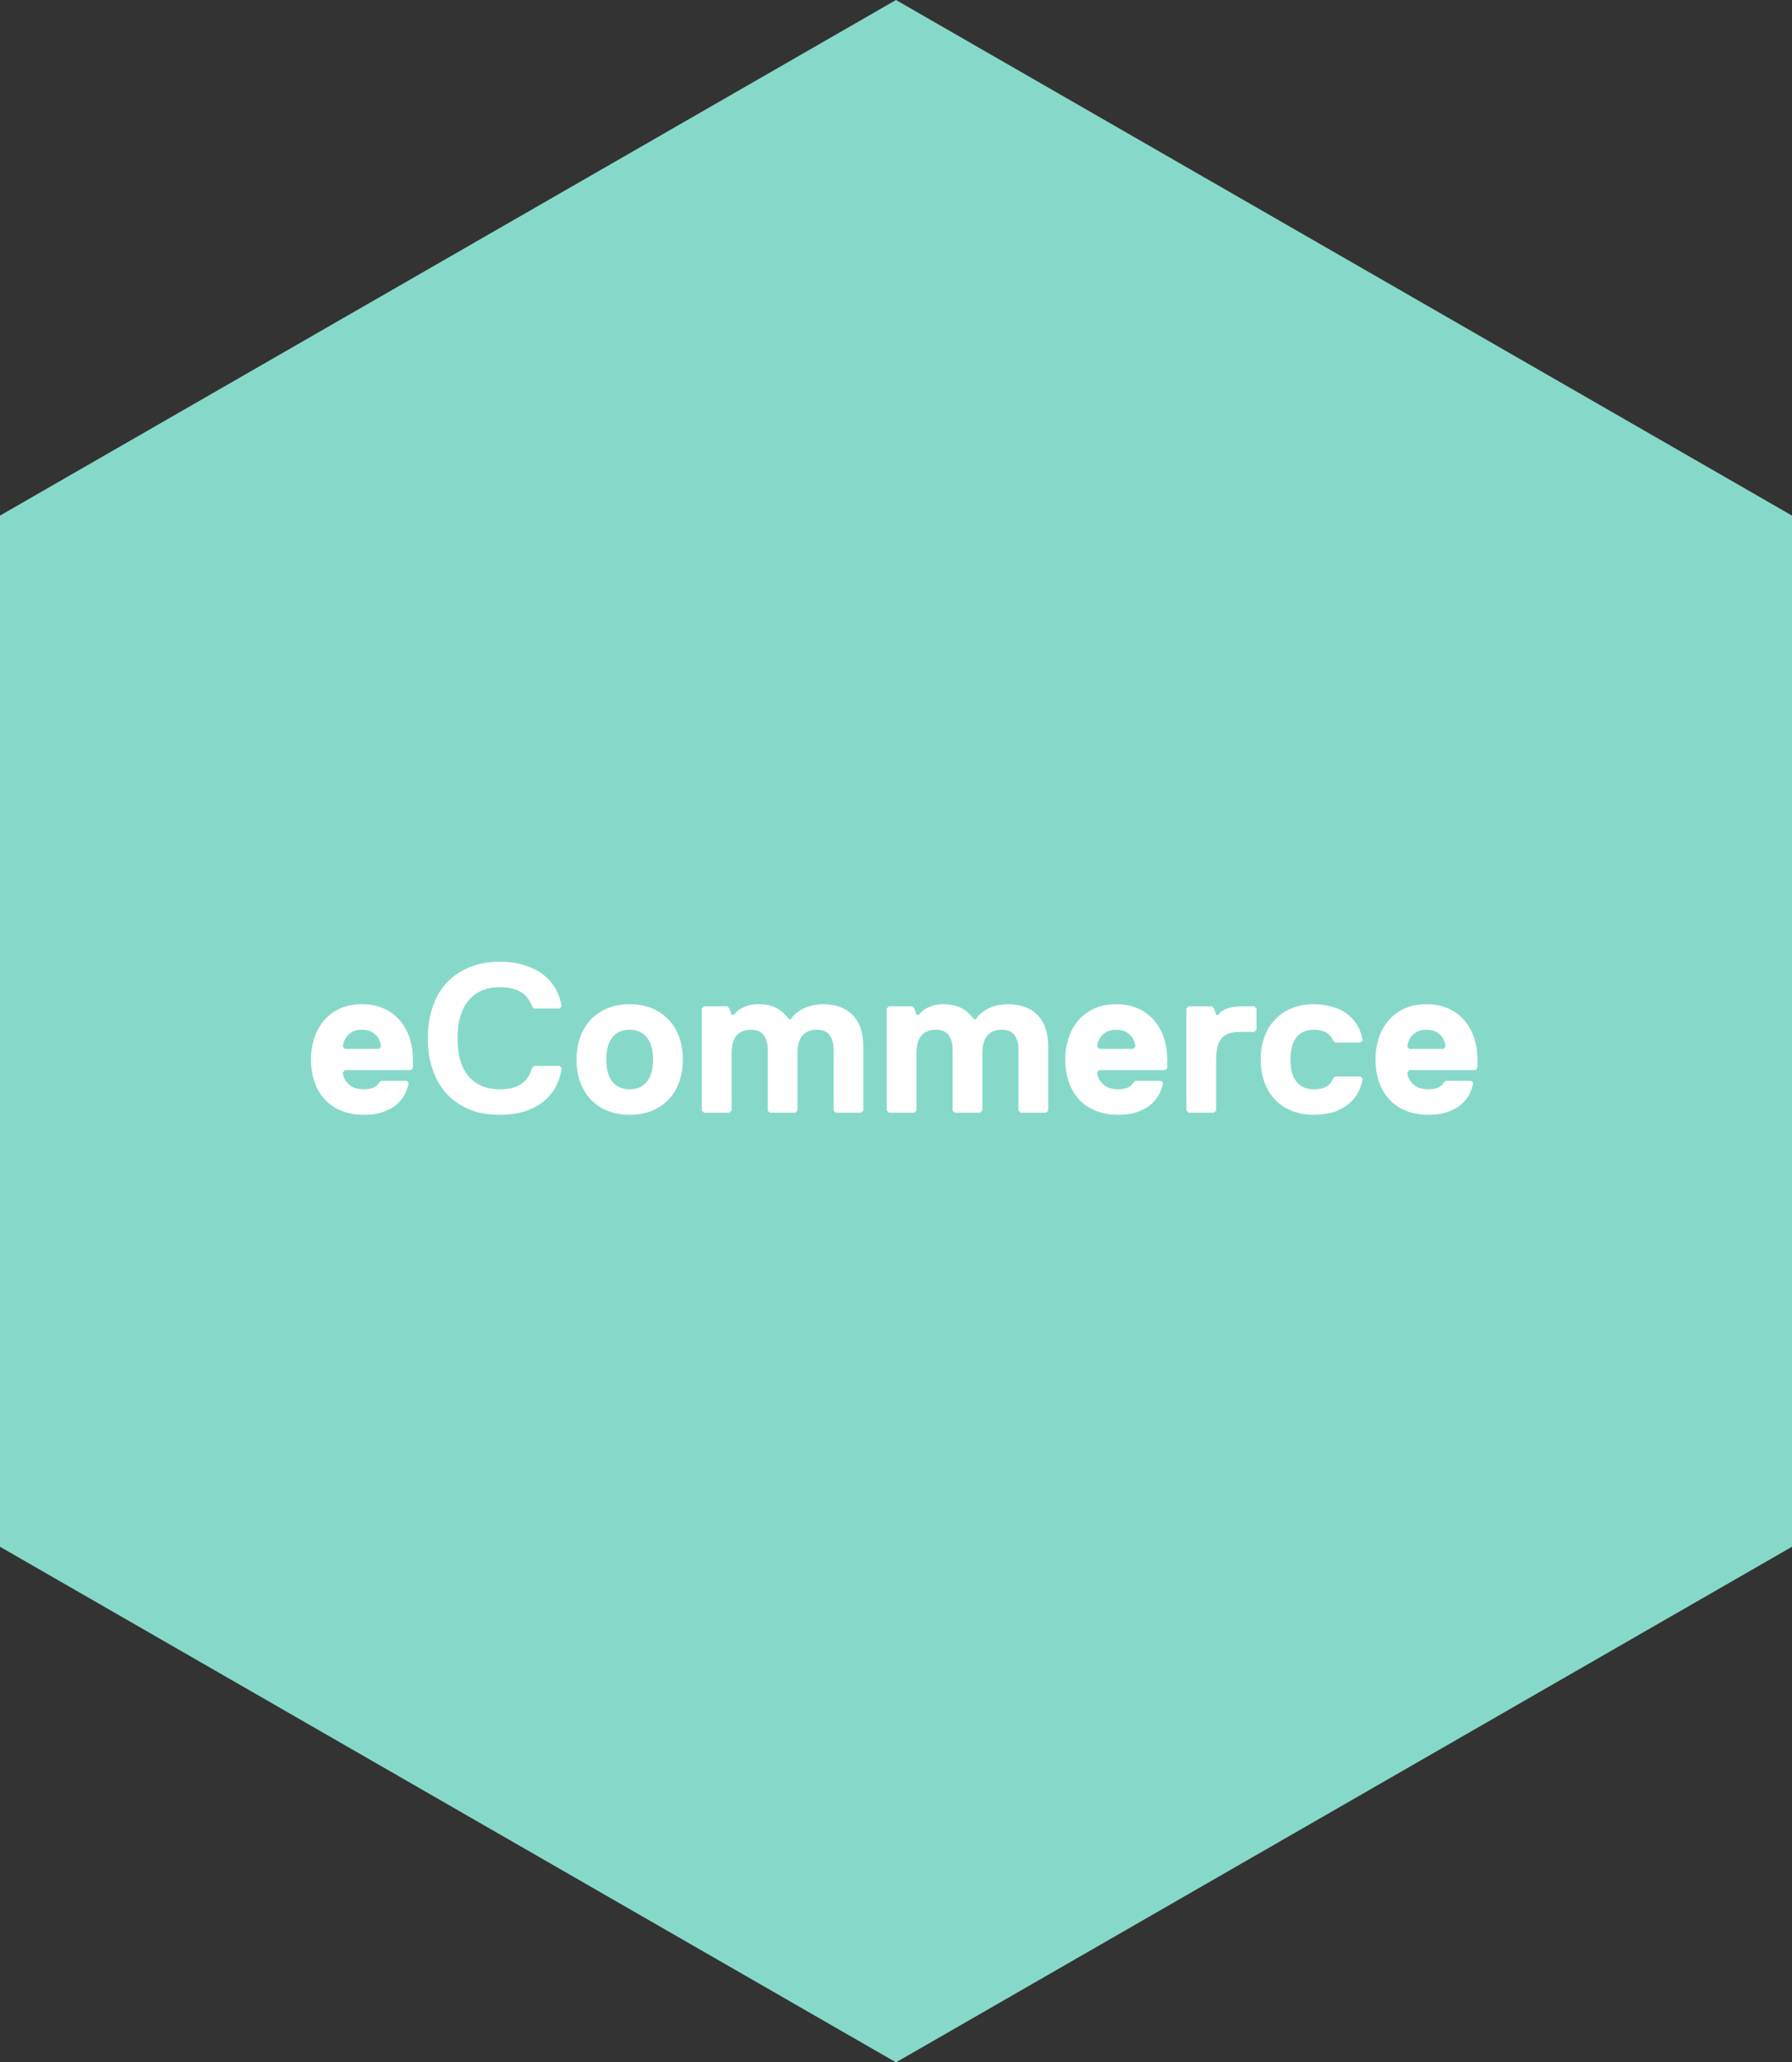
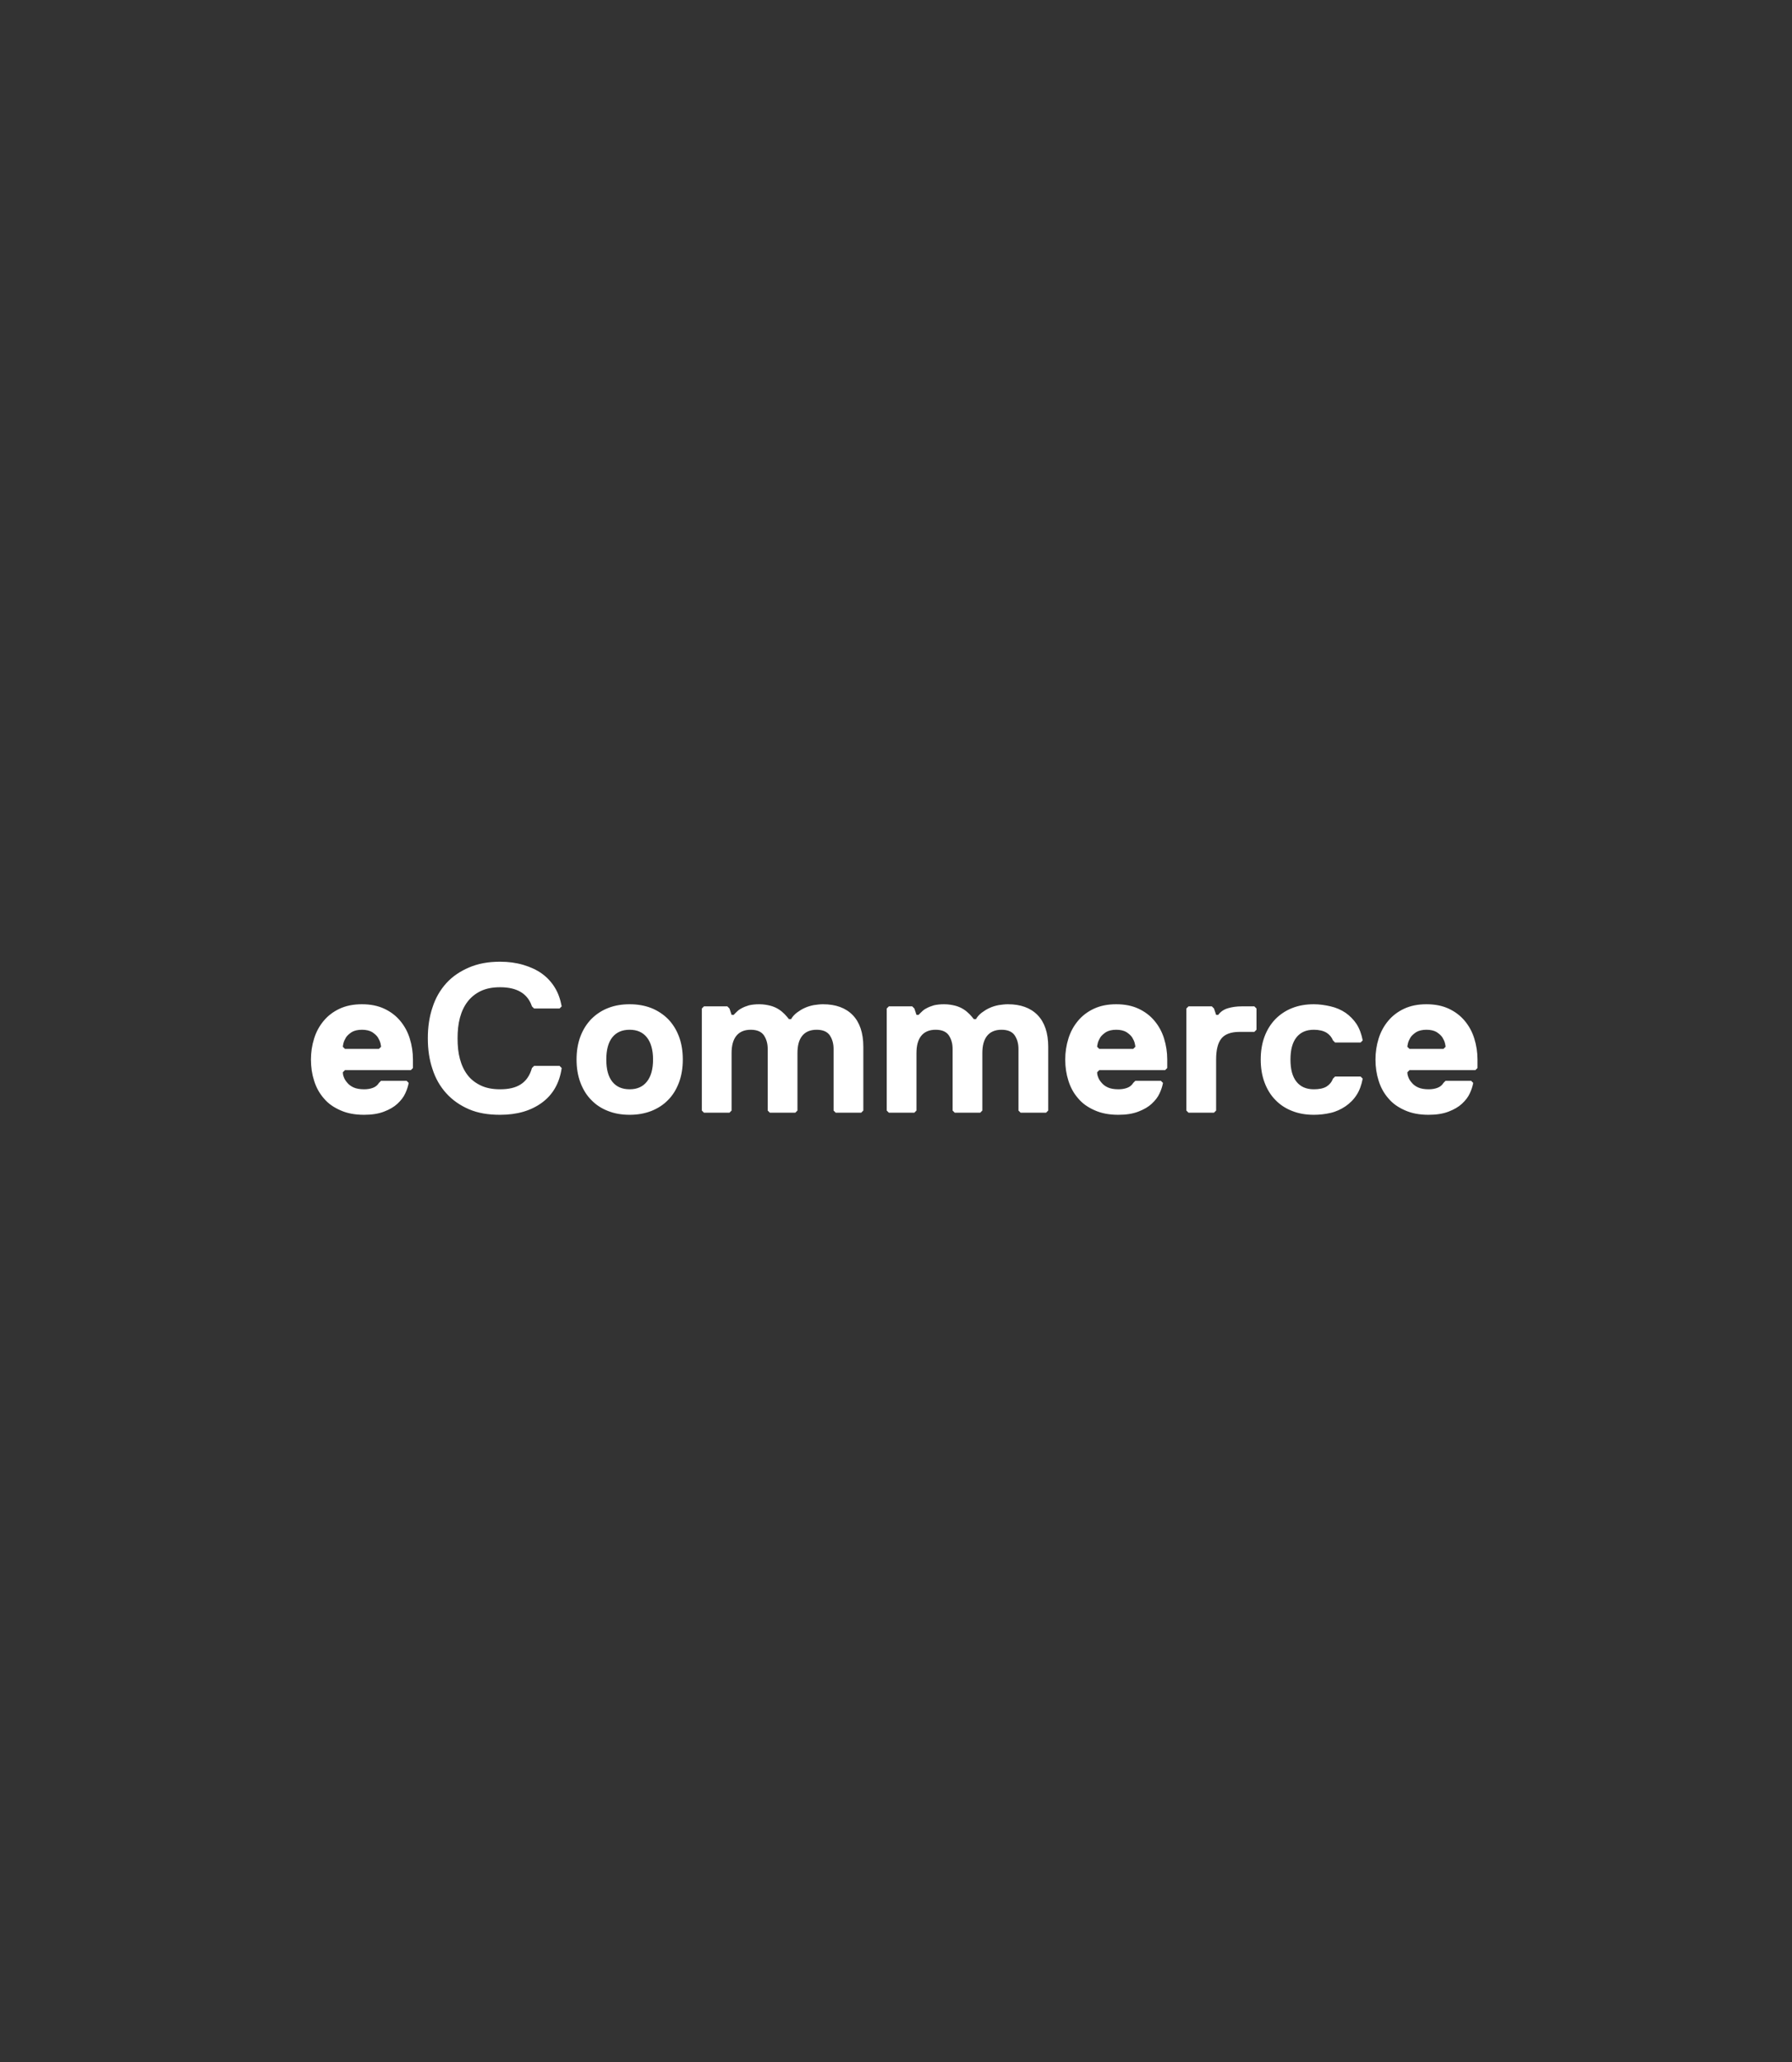
<svg xmlns="http://www.w3.org/2000/svg" width="253" height="291" viewBox="0 0 253 291" fill="none">
  <rect x="0" y="0" width="253" height="291" fill="#333333" stroke="none" />
  <g style="mix-blend-mode:multiply">
-     <path fill-rule="evenodd" clip-rule="evenodd" d="M0 72.749V218.248L126.499 291L253 218.248V72.749L126.499 0L0 72.749Z" fill="#86D9C9" />
-   </g>
+     </g>
  <path d="M58.3 150.7V149.5C58.3 148.48 58.15 147.49 57.85 146.53C57.55 145.57 57.1 144.76 56.5 144.04C55.9 143.32 55.15 142.75 54.25 142.33C53.35 141.91 52.3 141.7 51.1 141.7C49.9 141.7 48.85 141.91 47.95 142.33C47.05 142.75 46.3 143.32 45.7 144.04C45.1 144.76 44.65 145.57 44.35 146.53C44.05 147.49 43.9 148.48 43.9 149.5C43.9 150.58 44.05 151.57 44.35 152.5C44.65 153.46 45.1 154.27 45.73 154.99C46.33 155.71 47.11 156.25 48.07 156.67C49 157.09 50.11 157.3 51.4 157.3C52.51 157.3 53.44 157.15 54.22 156.85C55 156.55 55.63 156.19 56.11 155.74C56.59 155.29 56.98 154.81 57.22 154.27C57.46 153.76 57.61 153.28 57.7 152.8L57.4 152.5H53.8L53.5 152.8C53.32 153.1 53.05 153.34 52.66 153.49C52.27 153.64 51.85 153.7 51.4 153.7C50.8 153.7 50.29 153.61 49.9 153.43C49.51 153.25 49.21 153.01 49 152.74C48.76 152.47 48.61 152.2 48.52 151.93C48.43 151.69 48.4 151.48 48.4 151.3L48.7 151H58L58.3 150.7ZM53.8 147.7L53.5 148H48.7L48.4 147.7C48.4 147.64 48.43 147.46 48.49 147.19C48.55 146.95 48.67 146.68 48.85 146.38C49.03 146.11 49.3 145.87 49.66 145.63C50.02 145.42 50.5 145.3 51.1 145.3C51.7 145.3 52.18 145.42 52.54 145.63C52.9 145.87 53.17 146.11 53.35 146.38C53.53 146.68 53.65 146.95 53.71 147.19C53.77 147.46 53.8 147.64 53.8 147.7ZM70.601 153.7C69.521 153.7 68.621 153.52 67.871 153.16C67.121 152.8 66.491 152.32 66.011 151.69C65.531 151.06 65.171 150.31 64.931 149.41C64.691 148.54 64.601 147.58 64.601 146.5C64.601 145.48 64.691 144.52 64.931 143.62C65.171 142.72 65.531 141.97 66.011 141.34C66.491 140.71 67.121 140.2 67.871 139.84C68.621 139.48 69.521 139.3 70.601 139.3C73.001 139.3 74.501 140.2 75.101 142L75.401 142.3H79.001L79.301 142C79.121 141.04 78.821 140.14 78.341 139.36C77.861 138.58 77.261 137.92 76.511 137.38C75.761 136.84 74.891 136.45 73.901 136.15C72.881 135.85 71.801 135.7 70.601 135.7C68.921 135.7 67.481 135.97 66.221 136.51C64.961 137.05 63.881 137.77 63.011 138.73C62.141 139.69 61.481 140.83 61.061 142.15C60.611 143.47 60.401 144.94 60.401 146.5C60.401 148.09 60.611 149.53 61.061 150.85C61.481 152.17 62.141 153.31 63.011 154.27C63.881 155.23 64.961 155.98 66.221 156.52C67.481 157.06 68.921 157.3 70.601 157.3C73.001 157.3 74.951 156.73 76.511 155.59C78.071 154.45 79.001 152.8 79.301 150.7L79.001 150.4H75.401L75.101 150.7C74.801 151.78 74.261 152.53 73.511 153.01C72.761 153.49 71.801 153.7 70.601 153.7ZM96.4 149.5C96.4 148.3 96.22 147.22 95.86 146.26C95.5 145.3 94.99 144.49 94.33 143.8C93.67 143.14 92.86 142.6 91.96 142.24C91.03 141.88 90.01 141.7 88.9 141.7C87.76 141.7 86.74 141.88 85.84 142.24C84.91 142.6 84.13 143.14 83.47 143.8C82.81 144.49 82.3 145.3 81.94 146.26C81.58 147.22 81.4 148.3 81.4 149.5C81.4 150.7 81.58 151.78 81.94 152.74C82.3 153.7 82.81 154.54 83.47 155.2C84.13 155.89 84.91 156.4 85.84 156.76C86.74 157.12 87.76 157.3 88.9 157.3C90.01 157.3 91.03 157.12 91.96 156.76C92.86 156.4 93.67 155.89 94.33 155.2C94.99 154.54 95.5 153.7 95.86 152.74C96.22 151.78 96.4 150.7 96.4 149.5ZM92.2 149.5C92.2 150.88 91.9 151.9 91.33 152.62C90.76 153.34 89.95 153.7 88.9 153.7C87.82 153.7 87.01 153.34 86.44 152.62C85.87 151.9 85.6 150.88 85.6 149.5C85.6 148.15 85.87 147.1 86.44 146.38C87.01 145.66 87.82 145.3 88.9 145.3C89.95 145.3 90.76 145.66 91.33 146.38C91.9 147.1 92.2 148.15 92.2 149.5ZM121.587 157L121.887 156.7V147.7C121.887 145.75 121.377 144.25 120.387 143.23C119.397 142.21 117.987 141.7 116.187 141.7C115.767 141.7 115.317 141.76 114.897 141.82C114.447 141.91 114.027 142.03 113.637 142.21C113.217 142.39 112.857 142.63 112.527 142.87C112.167 143.14 111.897 143.44 111.687 143.8H111.387C111.207 143.59 111.027 143.35 110.787 143.11C110.547 142.87 110.277 142.63 109.947 142.42C109.617 142.21 109.227 142.03 108.777 141.91C108.297 141.79 107.787 141.7 107.187 141.7C106.617 141.7 106.137 141.76 105.747 141.85C105.357 141.97 105.027 142.09 104.757 142.24C104.457 142.39 104.247 142.54 104.067 142.72C103.887 142.9 103.707 143.05 103.587 143.2H103.287L102.987 142.3L102.687 142H99.387L99.087 142.3V156.7L99.387 157H102.987L103.287 156.7V148.6C103.287 147.55 103.497 146.74 103.947 146.17C104.397 145.6 105.087 145.3 105.987 145.3C106.887 145.3 107.487 145.57 107.847 146.08C108.207 146.62 108.387 147.25 108.387 148V156.7L108.687 157H112.287L112.587 156.7V148.6C112.587 147.55 112.797 146.74 113.247 146.17C113.697 145.6 114.387 145.3 115.287 145.3C116.187 145.3 116.787 145.57 117.147 146.08C117.507 146.62 117.687 147.25 117.687 148V156.7L117.987 157H121.587ZM147.691 157L147.991 156.7V147.7C147.991 145.75 147.481 144.25 146.491 143.23C145.501 142.21 144.091 141.7 142.291 141.7C141.871 141.7 141.421 141.76 141.001 141.82C140.551 141.91 140.131 142.03 139.741 142.21C139.321 142.39 138.961 142.63 138.631 142.87C138.271 143.14 138.001 143.44 137.791 143.8H137.491C137.311 143.59 137.131 143.35 136.891 143.11C136.651 142.87 136.381 142.63 136.051 142.42C135.721 142.21 135.331 142.03 134.881 141.91C134.401 141.79 133.891 141.7 133.291 141.7C132.721 141.7 132.241 141.76 131.851 141.85C131.461 141.97 131.131 142.09 130.861 142.24C130.561 142.39 130.351 142.54 130.171 142.72C129.991 142.9 129.811 143.05 129.691 143.2H129.391L129.091 142.3L128.791 142H125.491L125.191 142.3V156.7L125.491 157H129.091L129.391 156.7V148.6C129.391 147.55 129.601 146.74 130.051 146.17C130.501 145.6 131.191 145.3 132.091 145.3C132.991 145.3 133.591 145.57 133.951 146.08C134.311 146.62 134.491 147.25 134.491 148V156.7L134.791 157H138.391L138.691 156.7V148.6C138.691 147.55 138.901 146.74 139.351 146.17C139.801 145.6 140.491 145.3 141.391 145.3C142.291 145.3 142.891 145.57 143.251 146.08C143.611 146.62 143.791 147.25 143.791 148V156.7L144.091 157H147.691ZM164.794 150.7V149.5C164.794 148.48 164.644 147.49 164.344 146.53C164.044 145.57 163.594 144.76 162.994 144.04C162.394 143.32 161.644 142.75 160.744 142.33C159.844 141.91 158.794 141.7 157.594 141.7C156.394 141.7 155.344 141.91 154.444 142.33C153.544 142.75 152.794 143.32 152.194 144.04C151.594 144.76 151.144 145.57 150.844 146.53C150.544 147.49 150.394 148.48 150.394 149.5C150.394 150.58 150.544 151.57 150.844 152.5C151.144 153.46 151.594 154.27 152.224 154.99C152.824 155.71 153.604 156.25 154.564 156.67C155.494 157.09 156.604 157.3 157.894 157.3C159.004 157.3 159.934 157.15 160.714 156.85C161.494 156.55 162.124 156.19 162.604 155.74C163.084 155.29 163.474 154.81 163.714 154.27C163.954 153.76 164.104 153.28 164.194 152.8L163.894 152.5H160.294L159.994 152.8C159.814 153.1 159.544 153.34 159.154 153.49C158.764 153.64 158.344 153.7 157.894 153.7C157.294 153.7 156.784 153.61 156.394 153.43C156.004 153.25 155.704 153.01 155.494 152.74C155.254 152.47 155.104 152.2 155.014 151.93C154.924 151.69 154.894 151.48 154.894 151.3L155.194 151H164.494L164.794 150.7ZM160.294 147.7L159.994 148H155.194L154.894 147.7C154.894 147.64 154.924 147.46 154.984 147.19C155.044 146.95 155.164 146.68 155.344 146.38C155.524 146.11 155.794 145.87 156.154 145.63C156.514 145.42 156.994 145.3 157.594 145.3C158.194 145.3 158.674 145.42 159.034 145.63C159.394 145.87 159.664 146.11 159.844 146.38C160.024 146.68 160.144 146.95 160.204 147.19C160.264 147.46 160.294 147.64 160.294 147.7ZM177.095 145.6L177.395 145.3V142.3L177.095 142H175.295C174.575 142 173.945 142.09 173.345 142.27C172.745 142.45 172.295 142.78 171.995 143.2H171.695L171.395 142.3L171.095 142H167.795L167.495 142.3V156.7L167.795 157H171.395L171.695 156.7V149.5C171.695 148.15 171.935 147.16 172.445 146.53C172.925 145.93 173.795 145.6 174.995 145.6H177.095ZM182.192 149.5C182.192 148.15 182.462 147.1 183.032 146.38C183.602 145.66 184.412 145.3 185.492 145.3C186.242 145.3 186.842 145.45 187.292 145.72C187.712 145.99 188.012 146.35 188.192 146.8L188.492 147.1H192.092L192.392 146.8C192.212 145.9 191.942 145.15 191.522 144.49C191.102 143.86 190.562 143.32 189.962 142.9C189.332 142.48 188.642 142.18 187.862 142C187.082 141.82 186.302 141.7 185.492 141.7C184.352 141.7 183.332 141.88 182.432 142.24C181.502 142.6 180.722 143.14 180.062 143.8C179.402 144.49 178.892 145.3 178.532 146.26C178.172 147.22 177.992 148.3 177.992 149.5C177.992 150.7 178.172 151.78 178.532 152.74C178.892 153.7 179.402 154.54 180.062 155.2C180.722 155.89 181.502 156.4 182.432 156.76C183.332 157.12 184.352 157.3 185.492 157.3C186.302 157.3 187.082 157.21 187.862 157.03C188.642 156.85 189.332 156.52 189.962 156.1C190.562 155.68 191.102 155.17 191.522 154.51C191.942 153.88 192.212 153.1 192.392 152.2L192.092 151.9H188.492L188.192 152.2C188.012 152.68 187.712 153.04 187.292 153.31C186.842 153.58 186.242 153.7 185.492 153.7C184.412 153.7 183.602 153.34 183.032 152.62C182.462 151.9 182.192 150.88 182.192 149.5ZM208.593 150.7V149.5C208.593 148.48 208.443 147.49 208.143 146.53C207.843 145.57 207.393 144.76 206.793 144.04C206.193 143.32 205.443 142.75 204.543 142.33C203.643 141.91 202.593 141.7 201.393 141.7C200.193 141.7 199.143 141.91 198.243 142.33C197.343 142.75 196.593 143.32 195.993 144.04C195.393 144.76 194.943 145.57 194.643 146.53C194.343 147.49 194.193 148.48 194.193 149.5C194.193 150.58 194.343 151.57 194.643 152.5C194.943 153.46 195.393 154.27 196.023 154.99C196.623 155.71 197.403 156.25 198.363 156.67C199.293 157.09 200.403 157.3 201.693 157.3C202.803 157.3 203.733 157.15 204.513 156.85C205.293 156.55 205.923 156.19 206.403 155.74C206.883 155.29 207.273 154.81 207.513 154.27C207.753 153.76 207.903 153.28 207.993 152.8L207.693 152.5H204.093L203.793 152.8C203.613 153.1 203.343 153.34 202.953 153.49C202.563 153.64 202.143 153.7 201.693 153.7C201.093 153.7 200.583 153.61 200.193 153.43C199.803 153.25 199.503 153.01 199.293 152.74C199.053 152.47 198.903 152.2 198.813 151.93C198.723 151.69 198.693 151.48 198.693 151.3L198.993 151H208.293L208.593 150.7ZM204.093 147.7L203.793 148H198.993L198.693 147.7C198.693 147.64 198.723 147.46 198.783 147.19C198.843 146.95 198.963 146.68 199.143 146.38C199.323 146.11 199.593 145.87 199.953 145.63C200.313 145.42 200.793 145.3 201.393 145.3C201.993 145.3 202.473 145.42 202.833 145.63C203.193 145.87 203.463 146.11 203.643 146.38C203.823 146.68 203.943 146.95 204.003 147.19C204.063 147.46 204.093 147.64 204.093 147.7Z" fill="white" />
</svg>